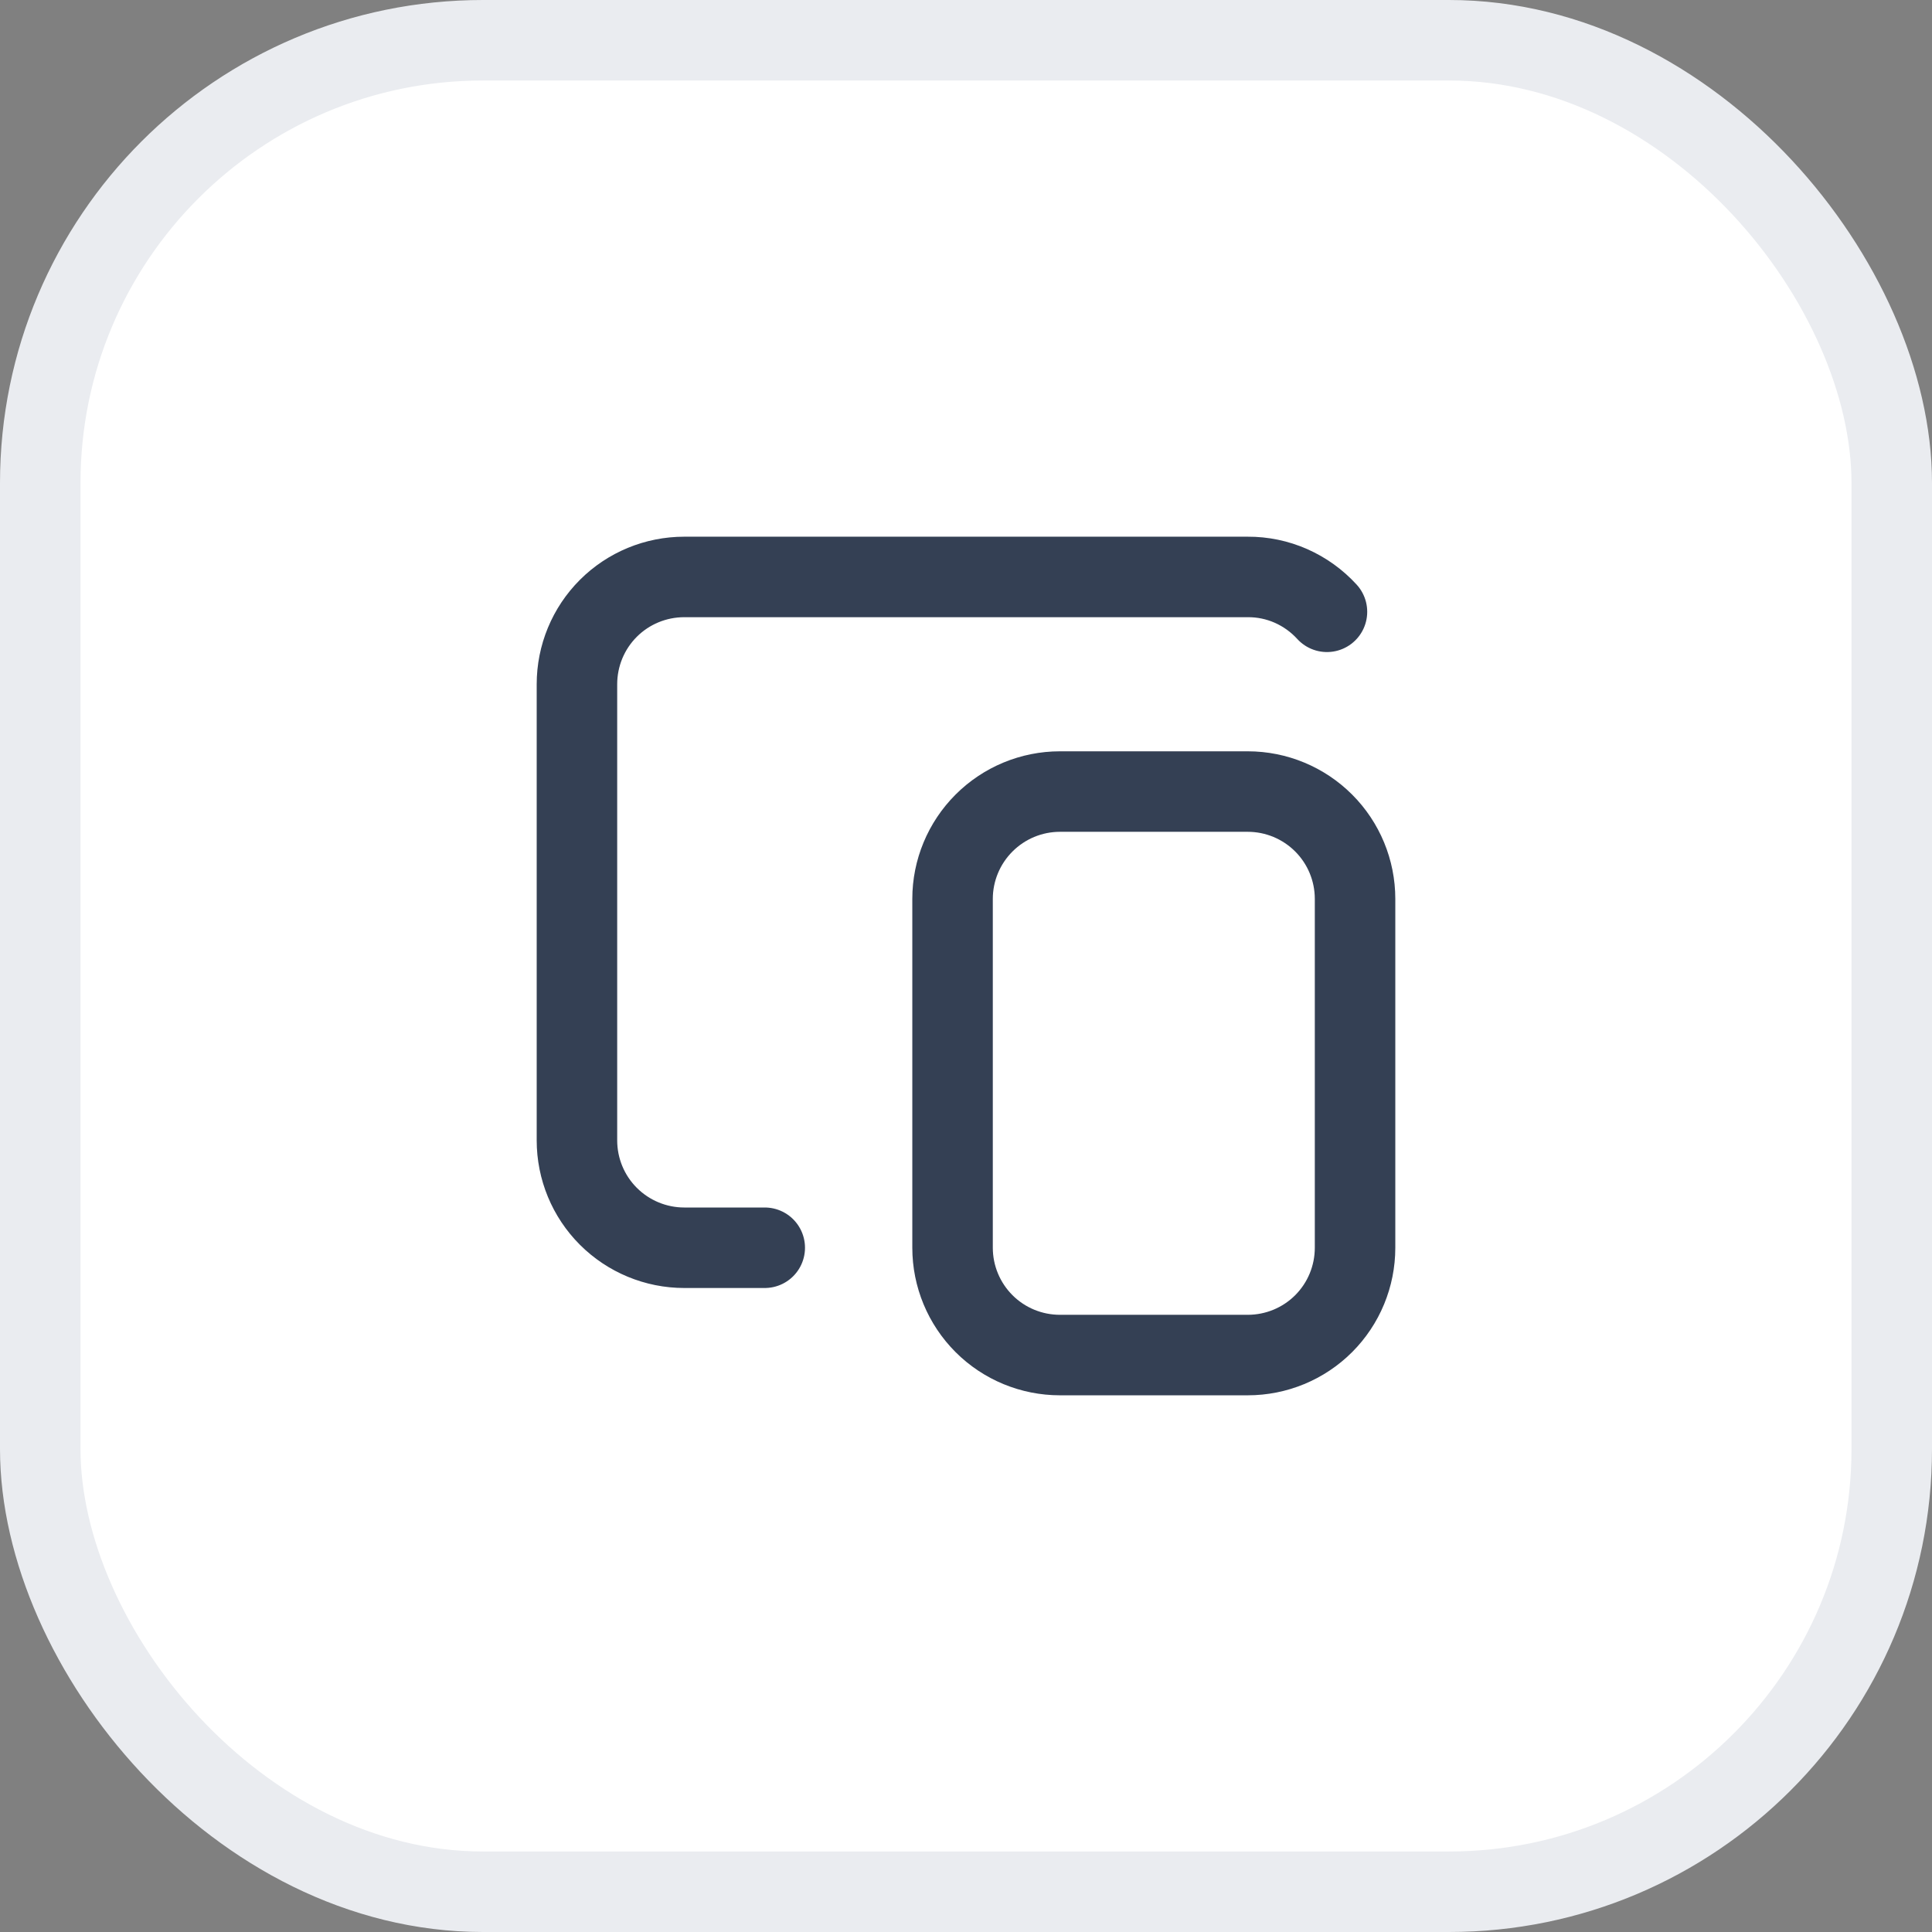
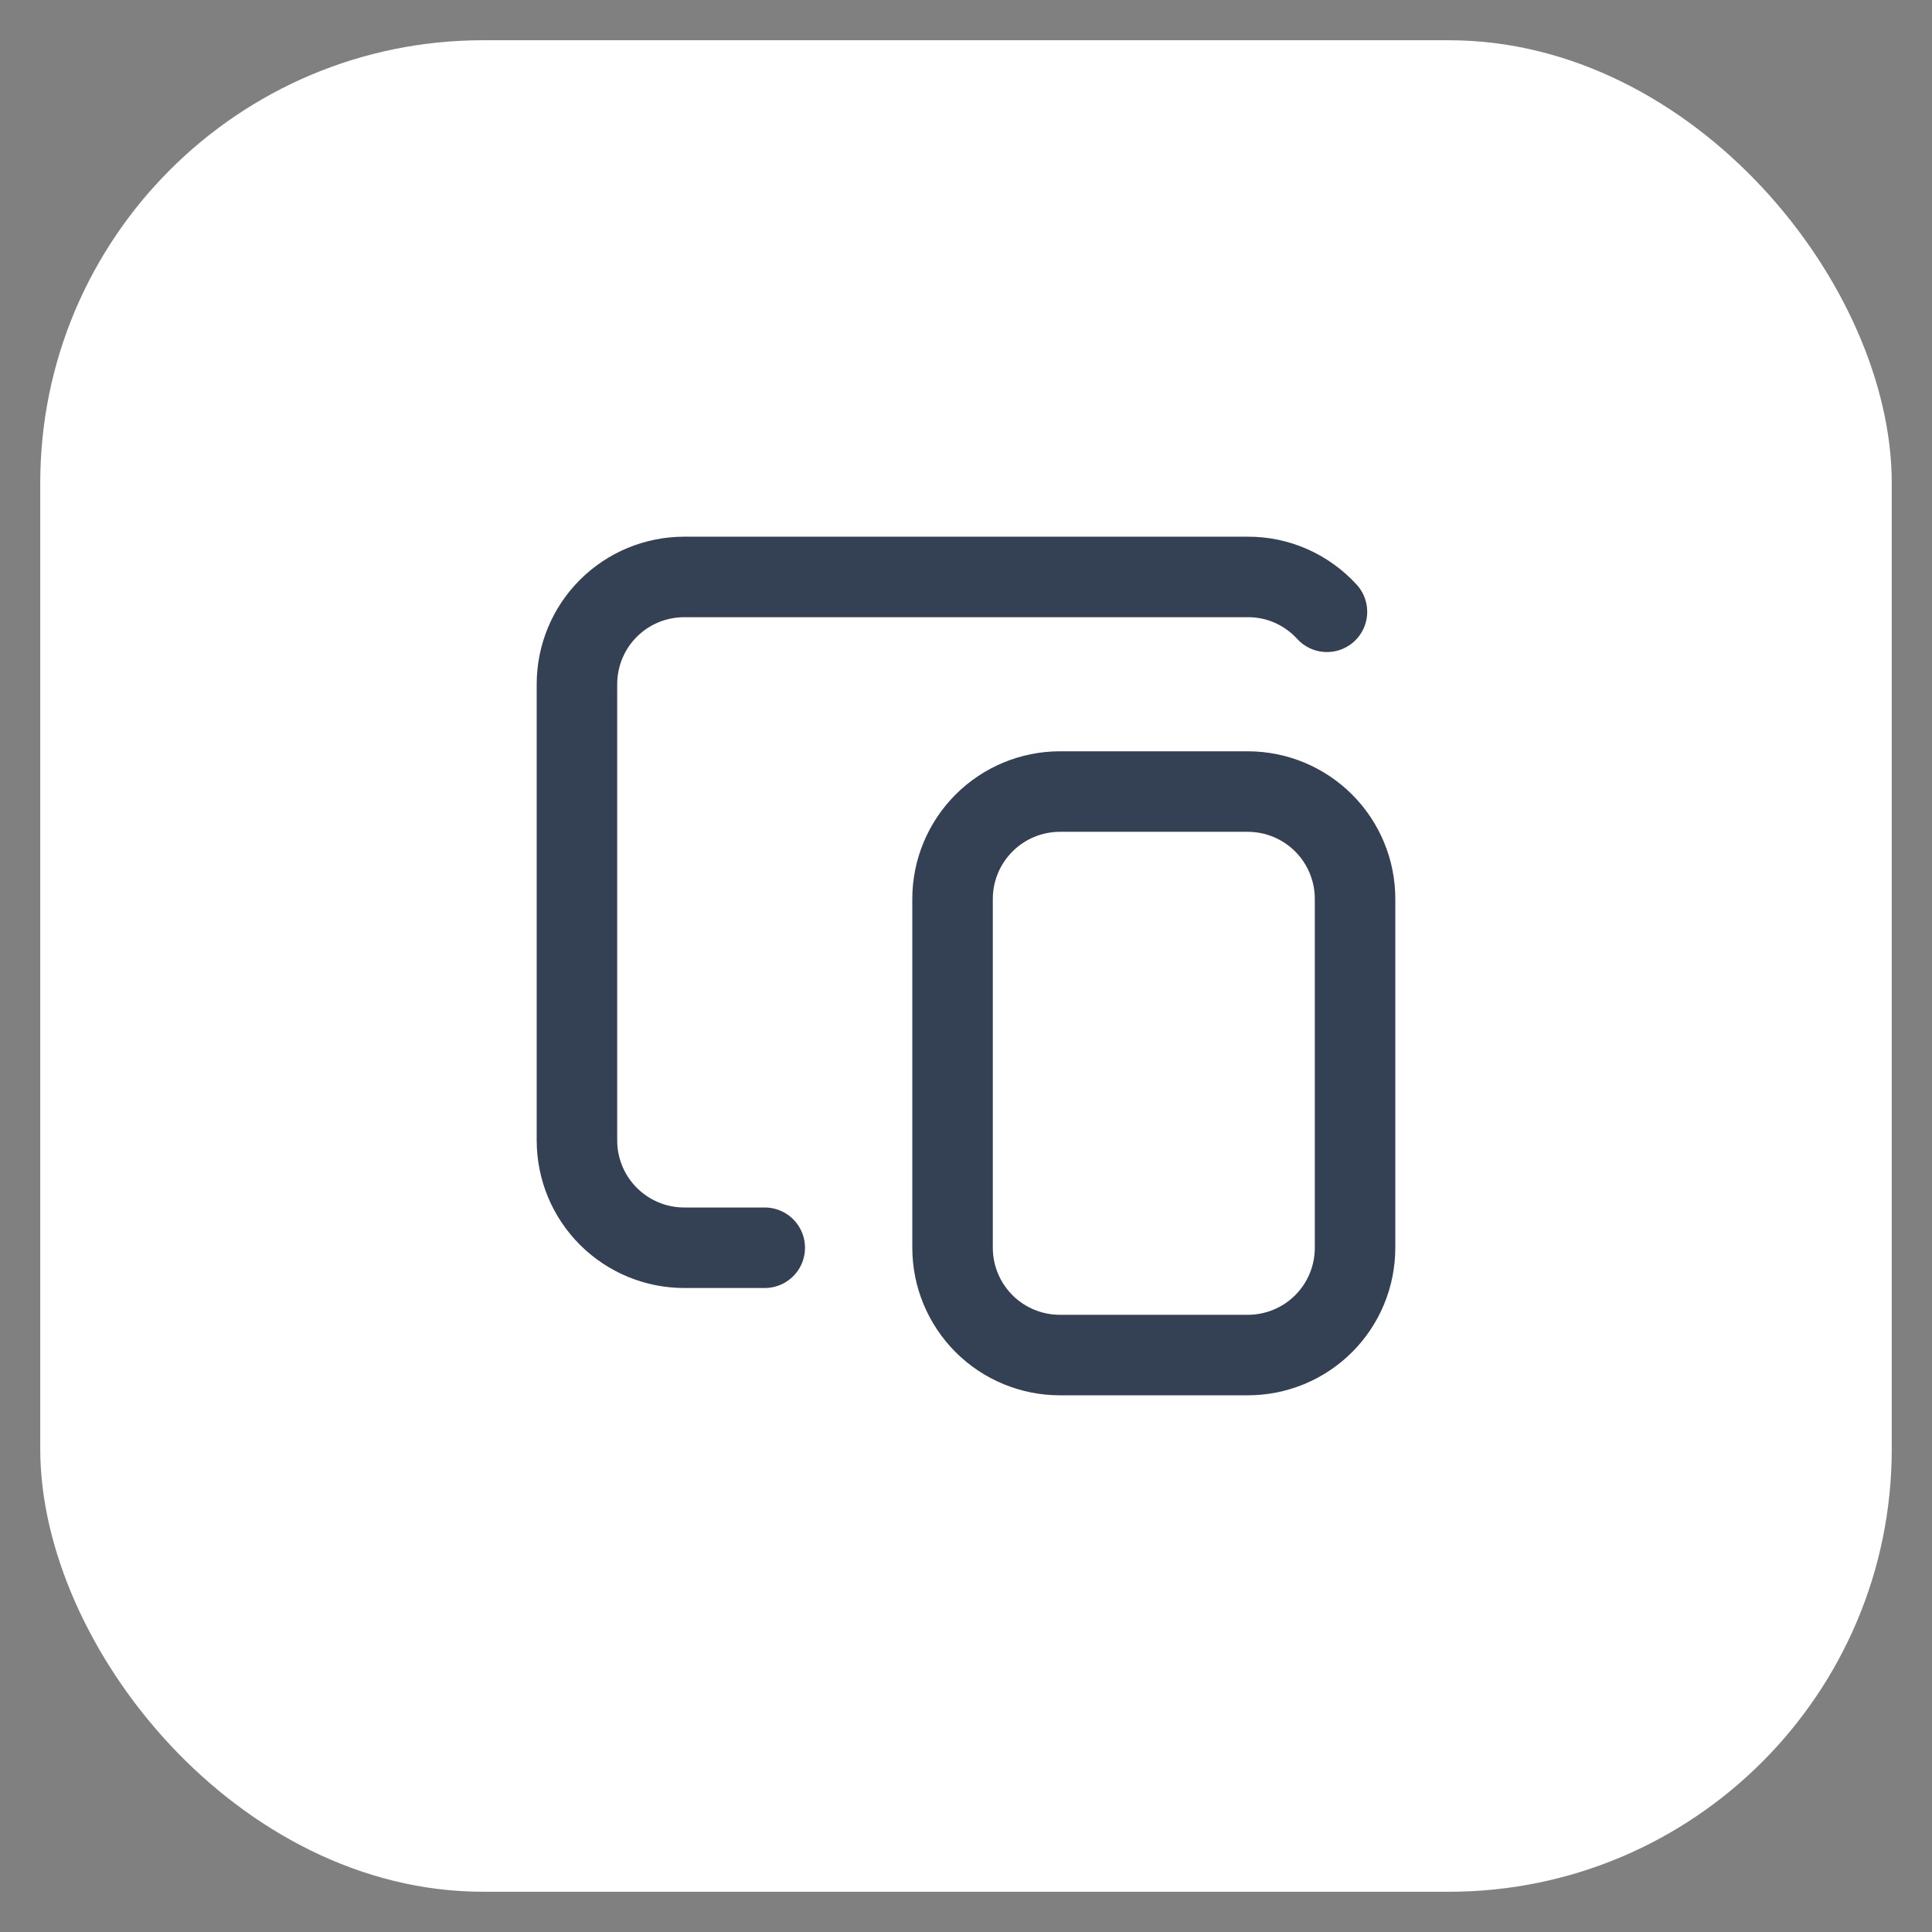
<svg xmlns="http://www.w3.org/2000/svg" width="24" height="24" viewBox="0 0 24 24" fill="none">
  <rect x="0" y="0" width="24" height="24" fill="#808080" stroke="none" />
  <rect x="0.5" y="0.5" width="23" height="23" rx="5.5" fill="white" />
-   <rect x="0.5" y="0.5" width="23" height="23" rx="5.5" stroke="#EAECF0" />
  <path d="M9.5 15.5H8.5C8.146 15.5 7.807 15.359 7.557 15.109C7.307 14.859 7.167 14.52 7.167 14.166V8.5C7.167 8.146 7.307 7.807 7.557 7.557C7.807 7.307 8.146 7.167 8.5 7.167H15.5C15.685 7.166 15.868 7.204 16.038 7.279C16.207 7.354 16.359 7.463 16.484 7.6M13.167 16.833H15.5C15.854 16.833 16.193 16.693 16.443 16.443C16.693 16.193 16.833 15.854 16.833 15.5V11.166C16.833 10.813 16.693 10.474 16.443 10.224C16.193 9.974 15.854 9.833 15.5 9.833H13.167C12.813 9.833 12.474 9.974 12.224 10.224C11.974 10.474 11.833 10.813 11.833 11.166V15.5C11.833 15.854 11.974 16.193 12.224 16.443C12.474 16.693 12.813 16.833 13.167 16.833Z" stroke="#344054" stroke-linecap="round" stroke-linejoin="round" />
</svg>